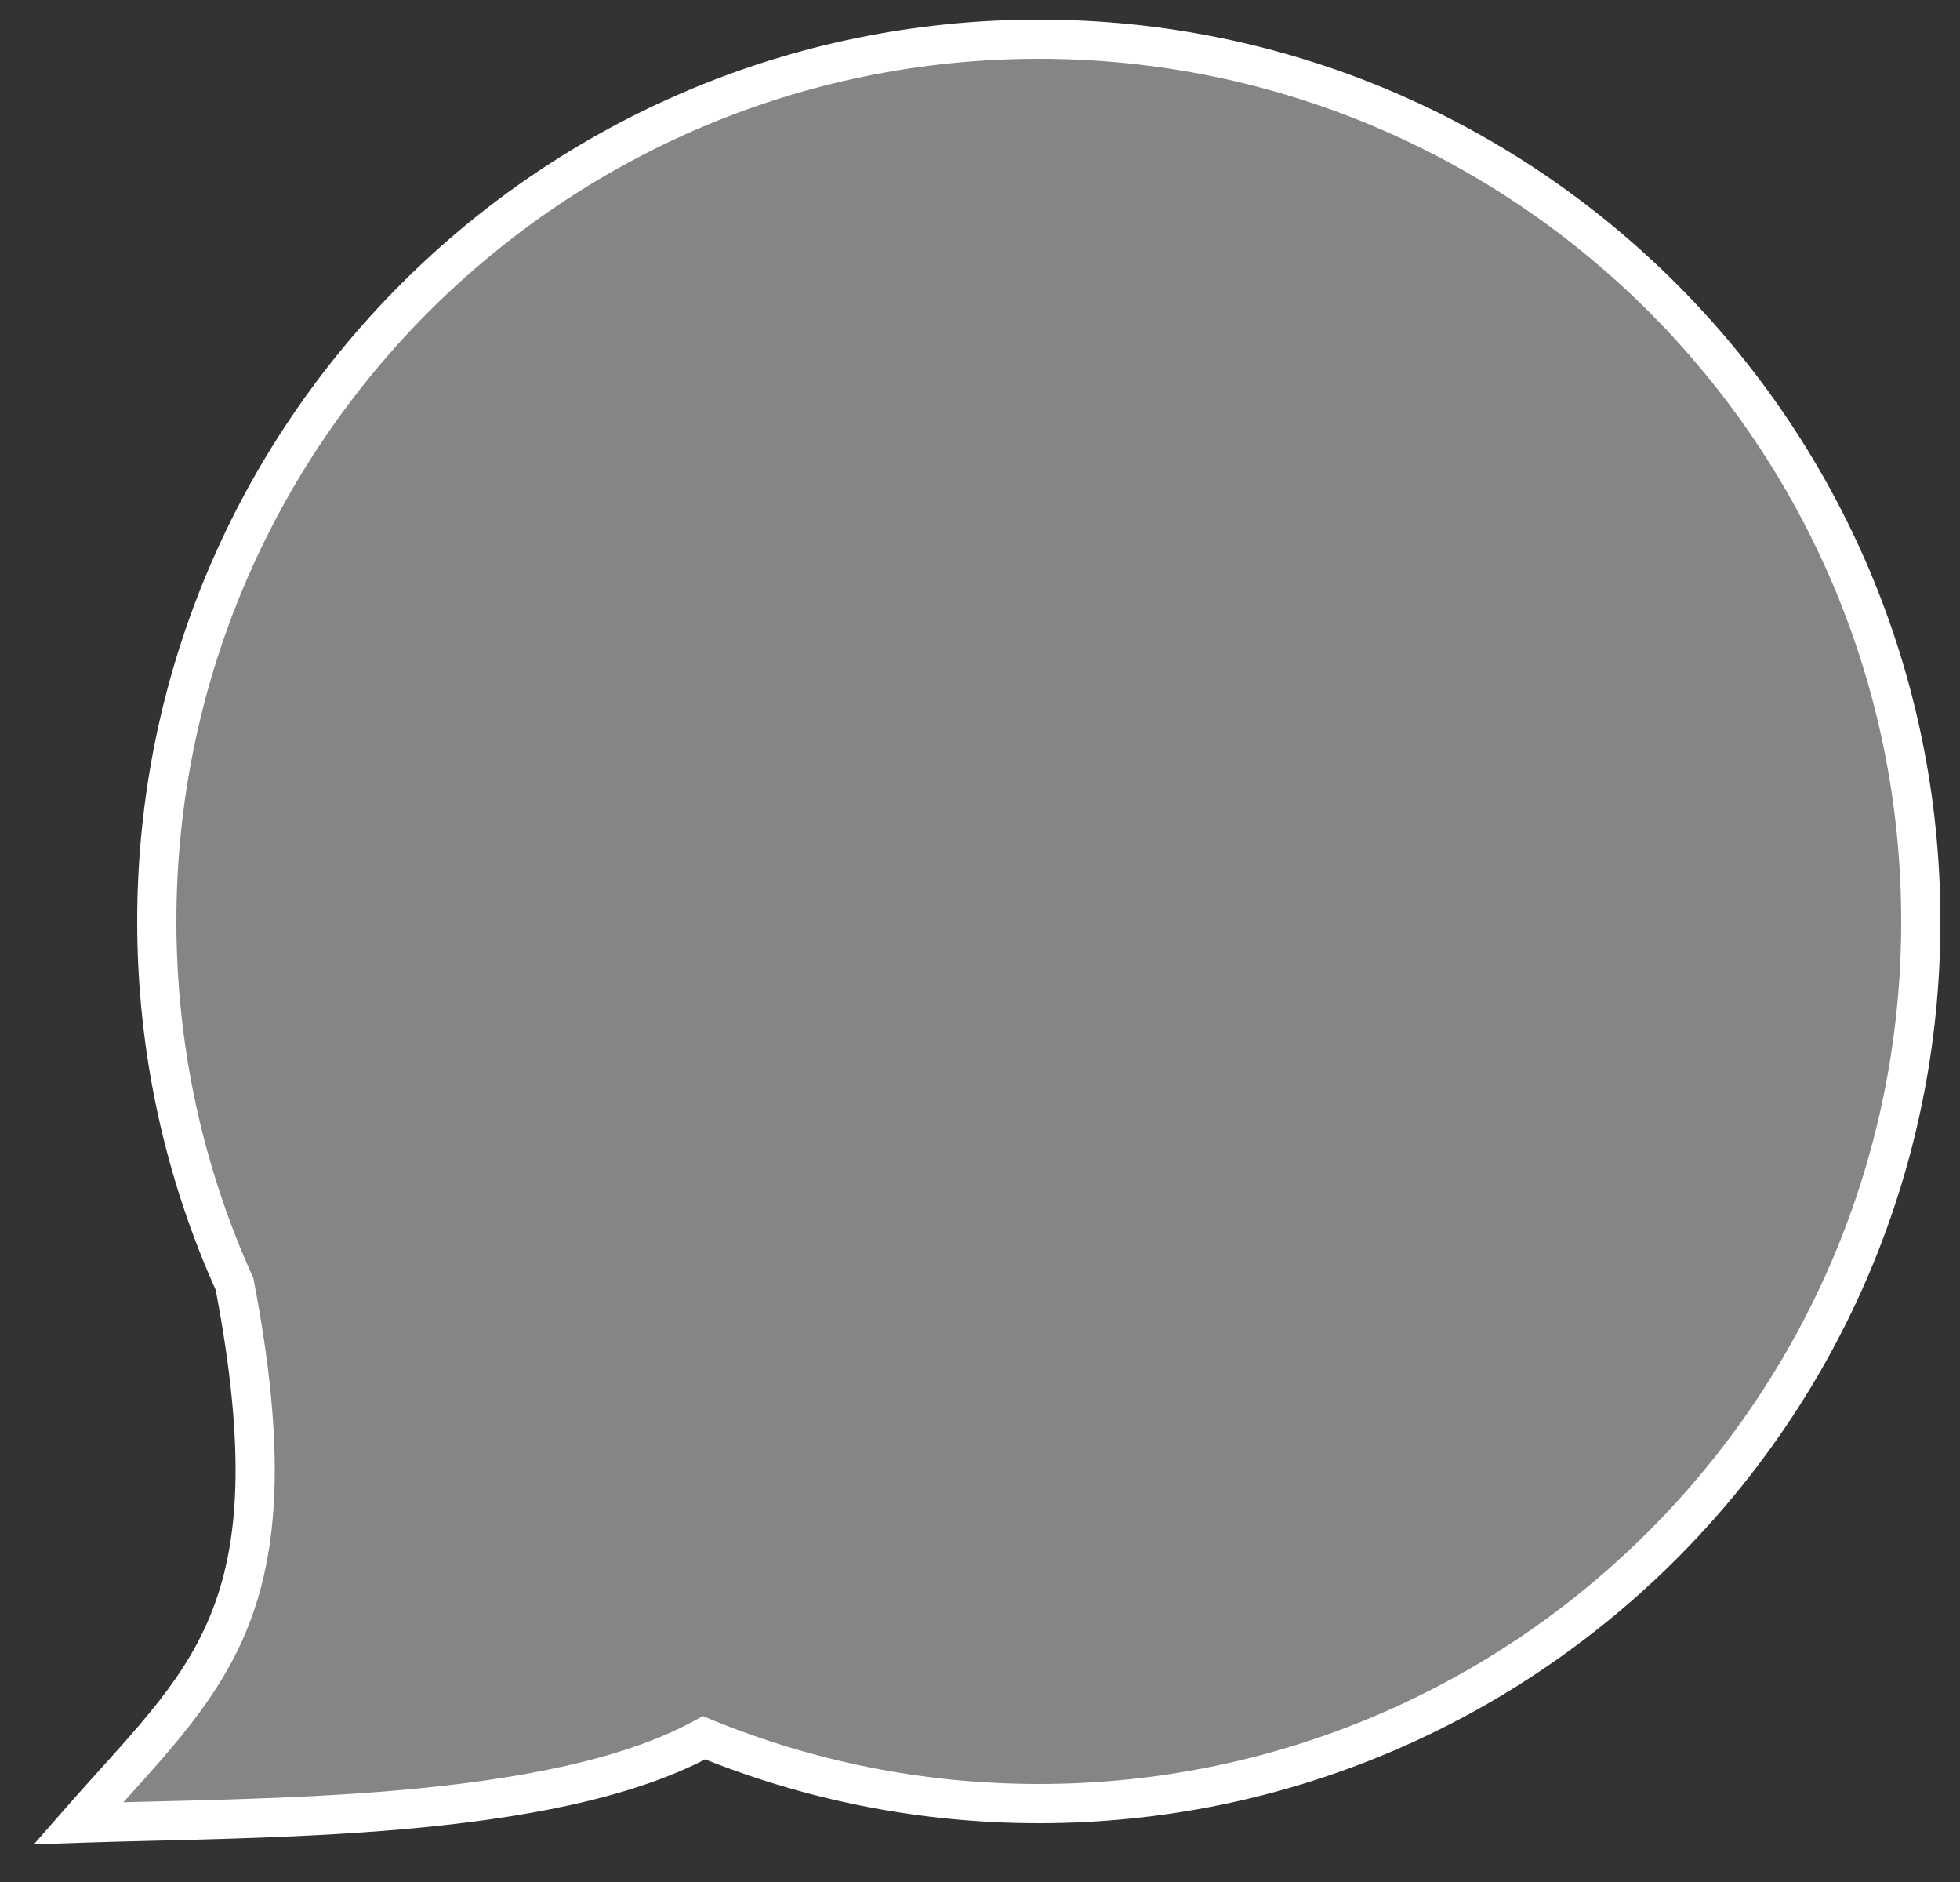
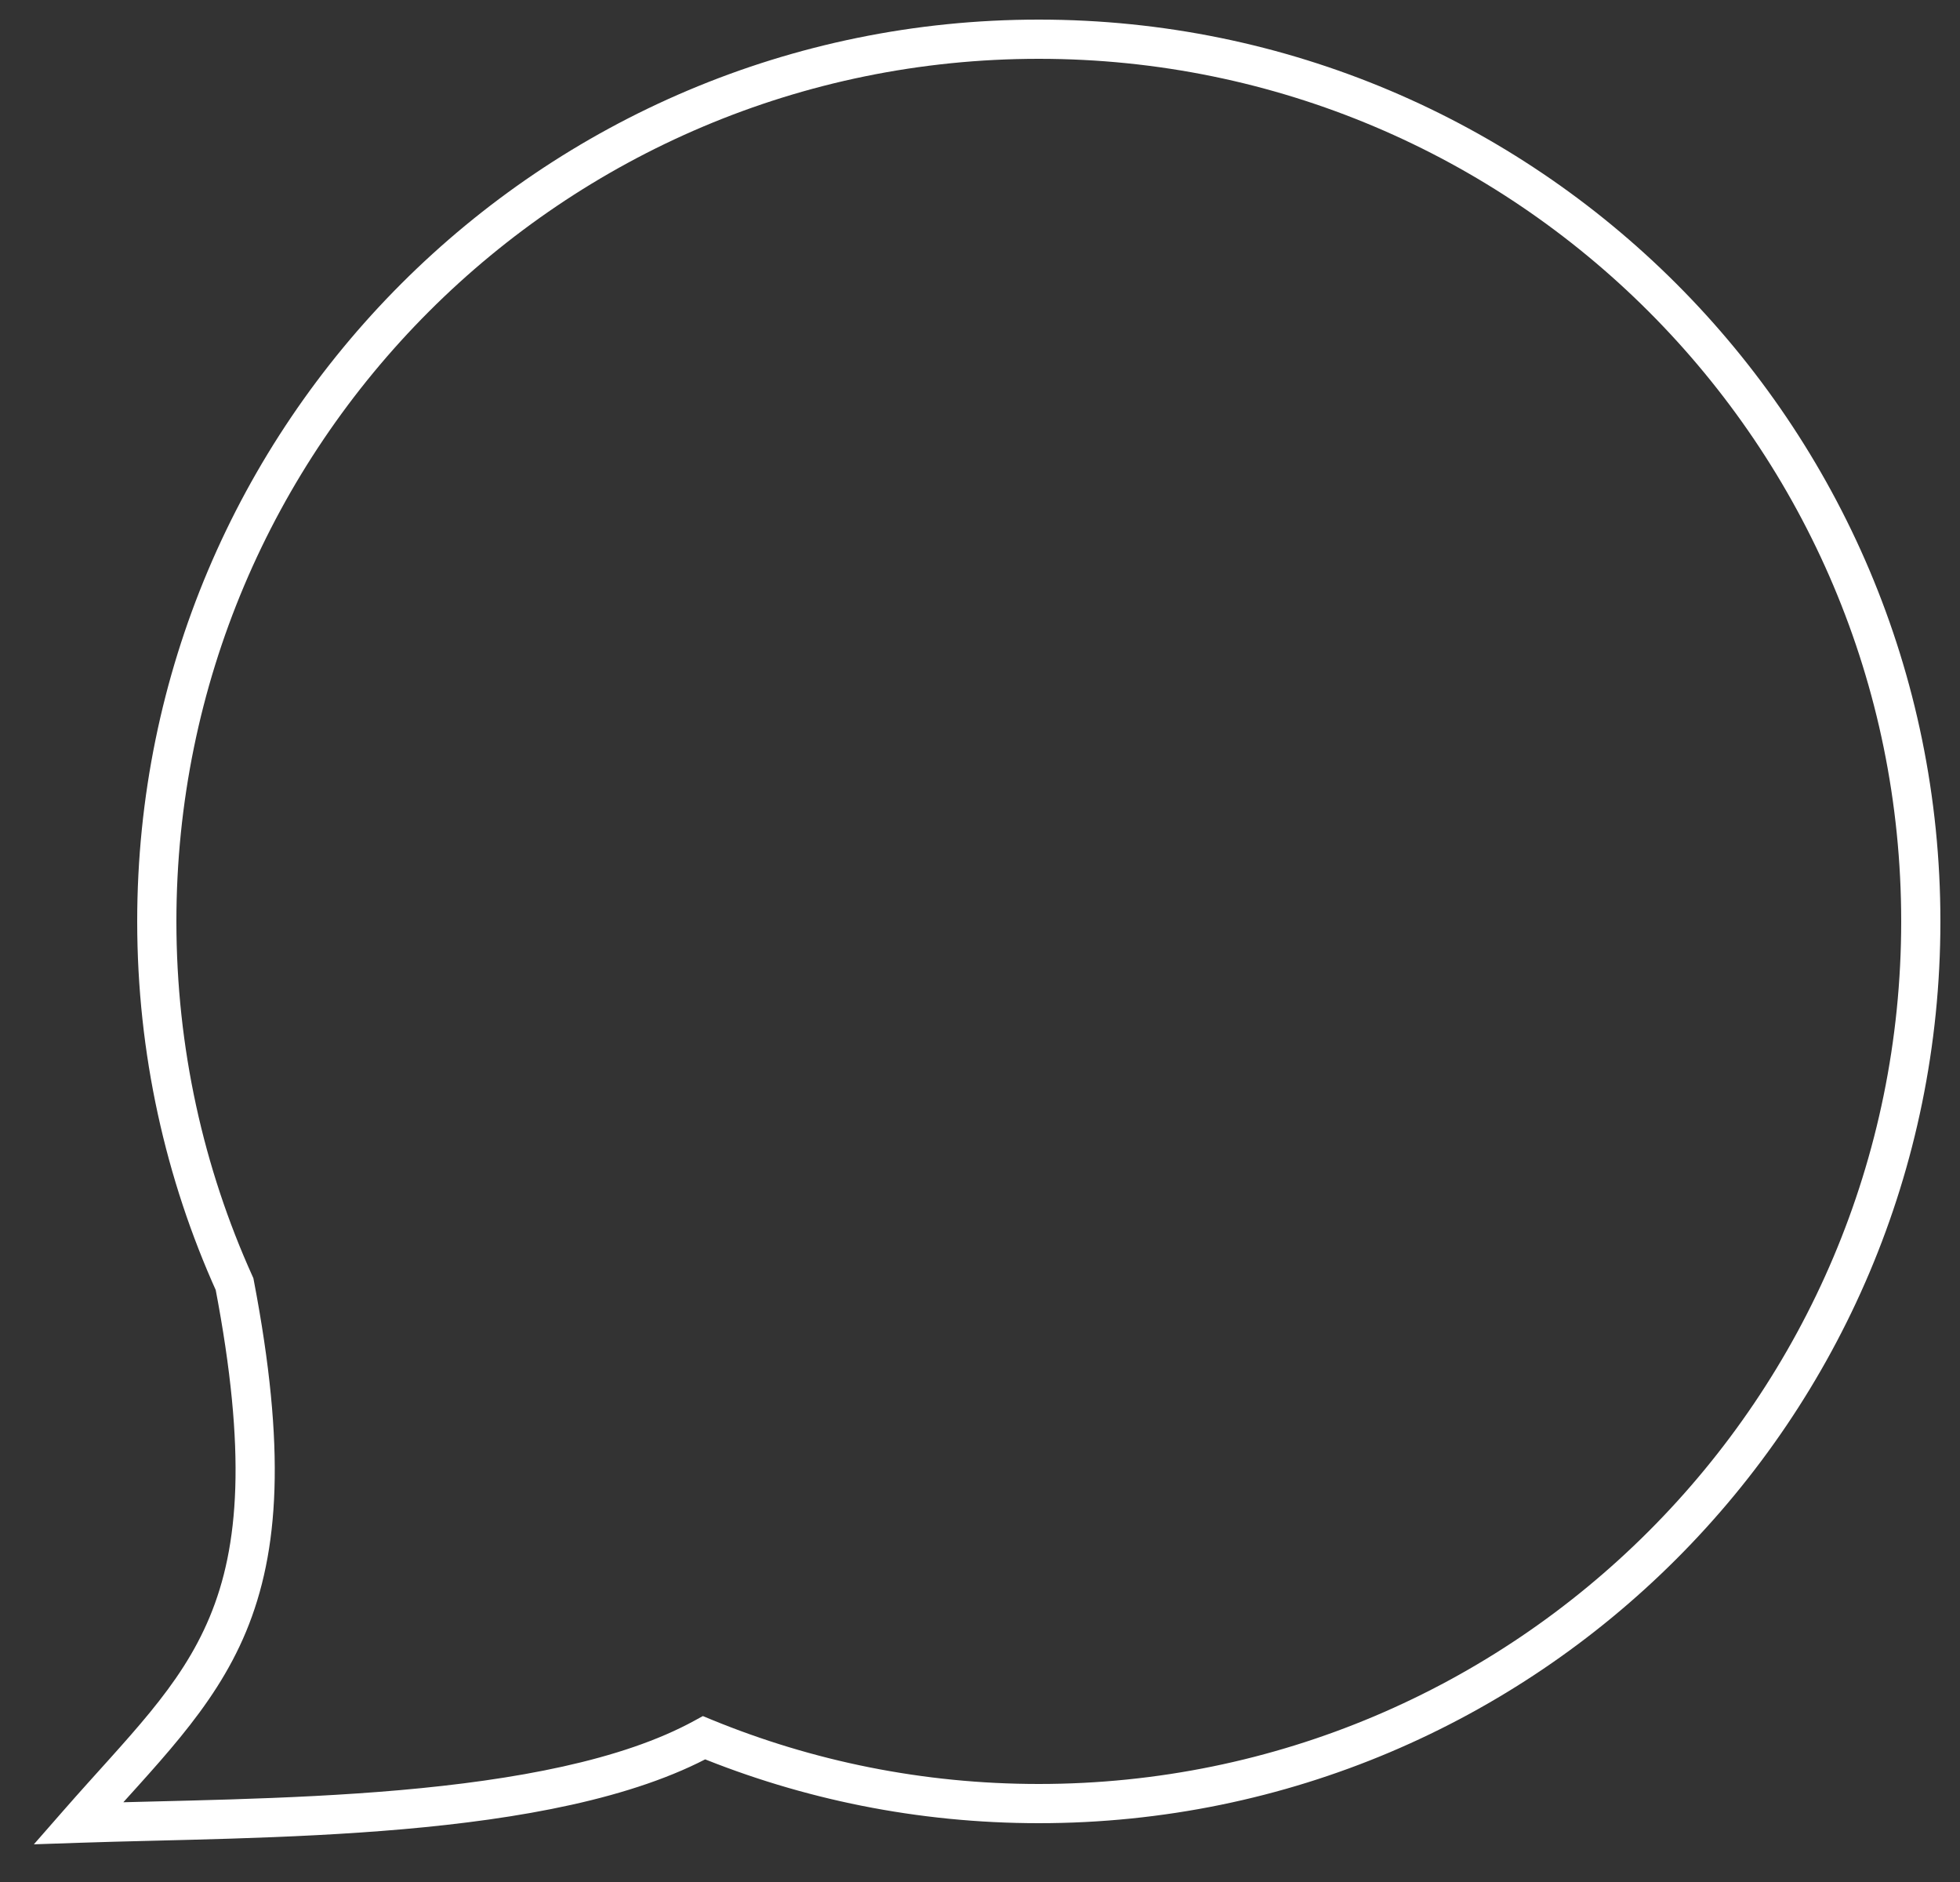
<svg xmlns="http://www.w3.org/2000/svg" width="50" height="48" viewBox="0 0 50 48" fill="none">
  <rect x="0" y="0" width="50" height="48" fill="#333333" stroke="none" />
-   <path d="M26.5 1C38.926 1 49 11.074 49 23.5C49 35.926 38.926 46 26.5 46C23.477 46 20.594 45.402 17.961 44.321C14.056 46.465 6.612 46.341 2 46.5C5.233 42.805 7.61 41.244 5.984 32.753C4.709 29.931 4 26.798 4 23.5C4 11.074 14.074 1 26.5 1Z" fill="white" fill-opacity="0.4" />
  <path d="M17.961 44.321L18.151 43.859L17.93 43.768L17.72 43.883L17.961 44.321ZM2 46.5L1.624 46.171L0.864 47.039L2.017 47L2 46.5ZM5.984 32.753L6.475 32.659L6.464 32.601L6.44 32.547L5.984 32.753ZM26.5 1V1.5C38.65 1.5 48.5 11.35 48.5 23.5H49H49.5C49.5 10.797 39.203 0.5 26.5 0.5V1ZM49 23.5H48.5C48.5 35.65 38.65 45.5 26.5 45.5V46V46.5C39.203 46.5 49.5 36.203 49.5 23.5H49ZM26.5 46V45.5C23.544 45.5 20.725 44.916 18.151 43.859L17.961 44.321L17.771 44.784C20.463 45.889 23.411 46.5 26.5 46.5V46ZM17.961 44.321L17.72 43.883C15.866 44.901 13.12 45.4 10.202 45.657C7.294 45.912 4.311 45.92 1.983 46L2 46.5L2.017 47C4.301 46.921 7.346 46.911 10.289 46.653C13.222 46.395 16.151 45.885 18.201 44.76L17.961 44.321ZM2 46.5L2.376 46.829C3.949 45.032 5.44 43.629 6.276 41.617C7.125 39.573 7.296 36.947 6.475 32.659L5.984 32.753L5.493 32.847C6.298 37.05 6.093 39.45 5.352 41.233C4.598 43.048 3.284 44.274 1.624 46.171L2 46.5ZM5.984 32.753L6.44 32.547C5.194 29.788 4.5 26.726 4.5 23.5H4H3.5C3.5 26.87 4.225 30.073 5.529 32.959L5.984 32.753ZM4 23.5H4.5C4.5 11.35 14.35 1.5 26.5 1.5V1V0.5C13.797 0.5 3.5 10.797 3.5 23.5H4Z" fill="white" />
</svg>